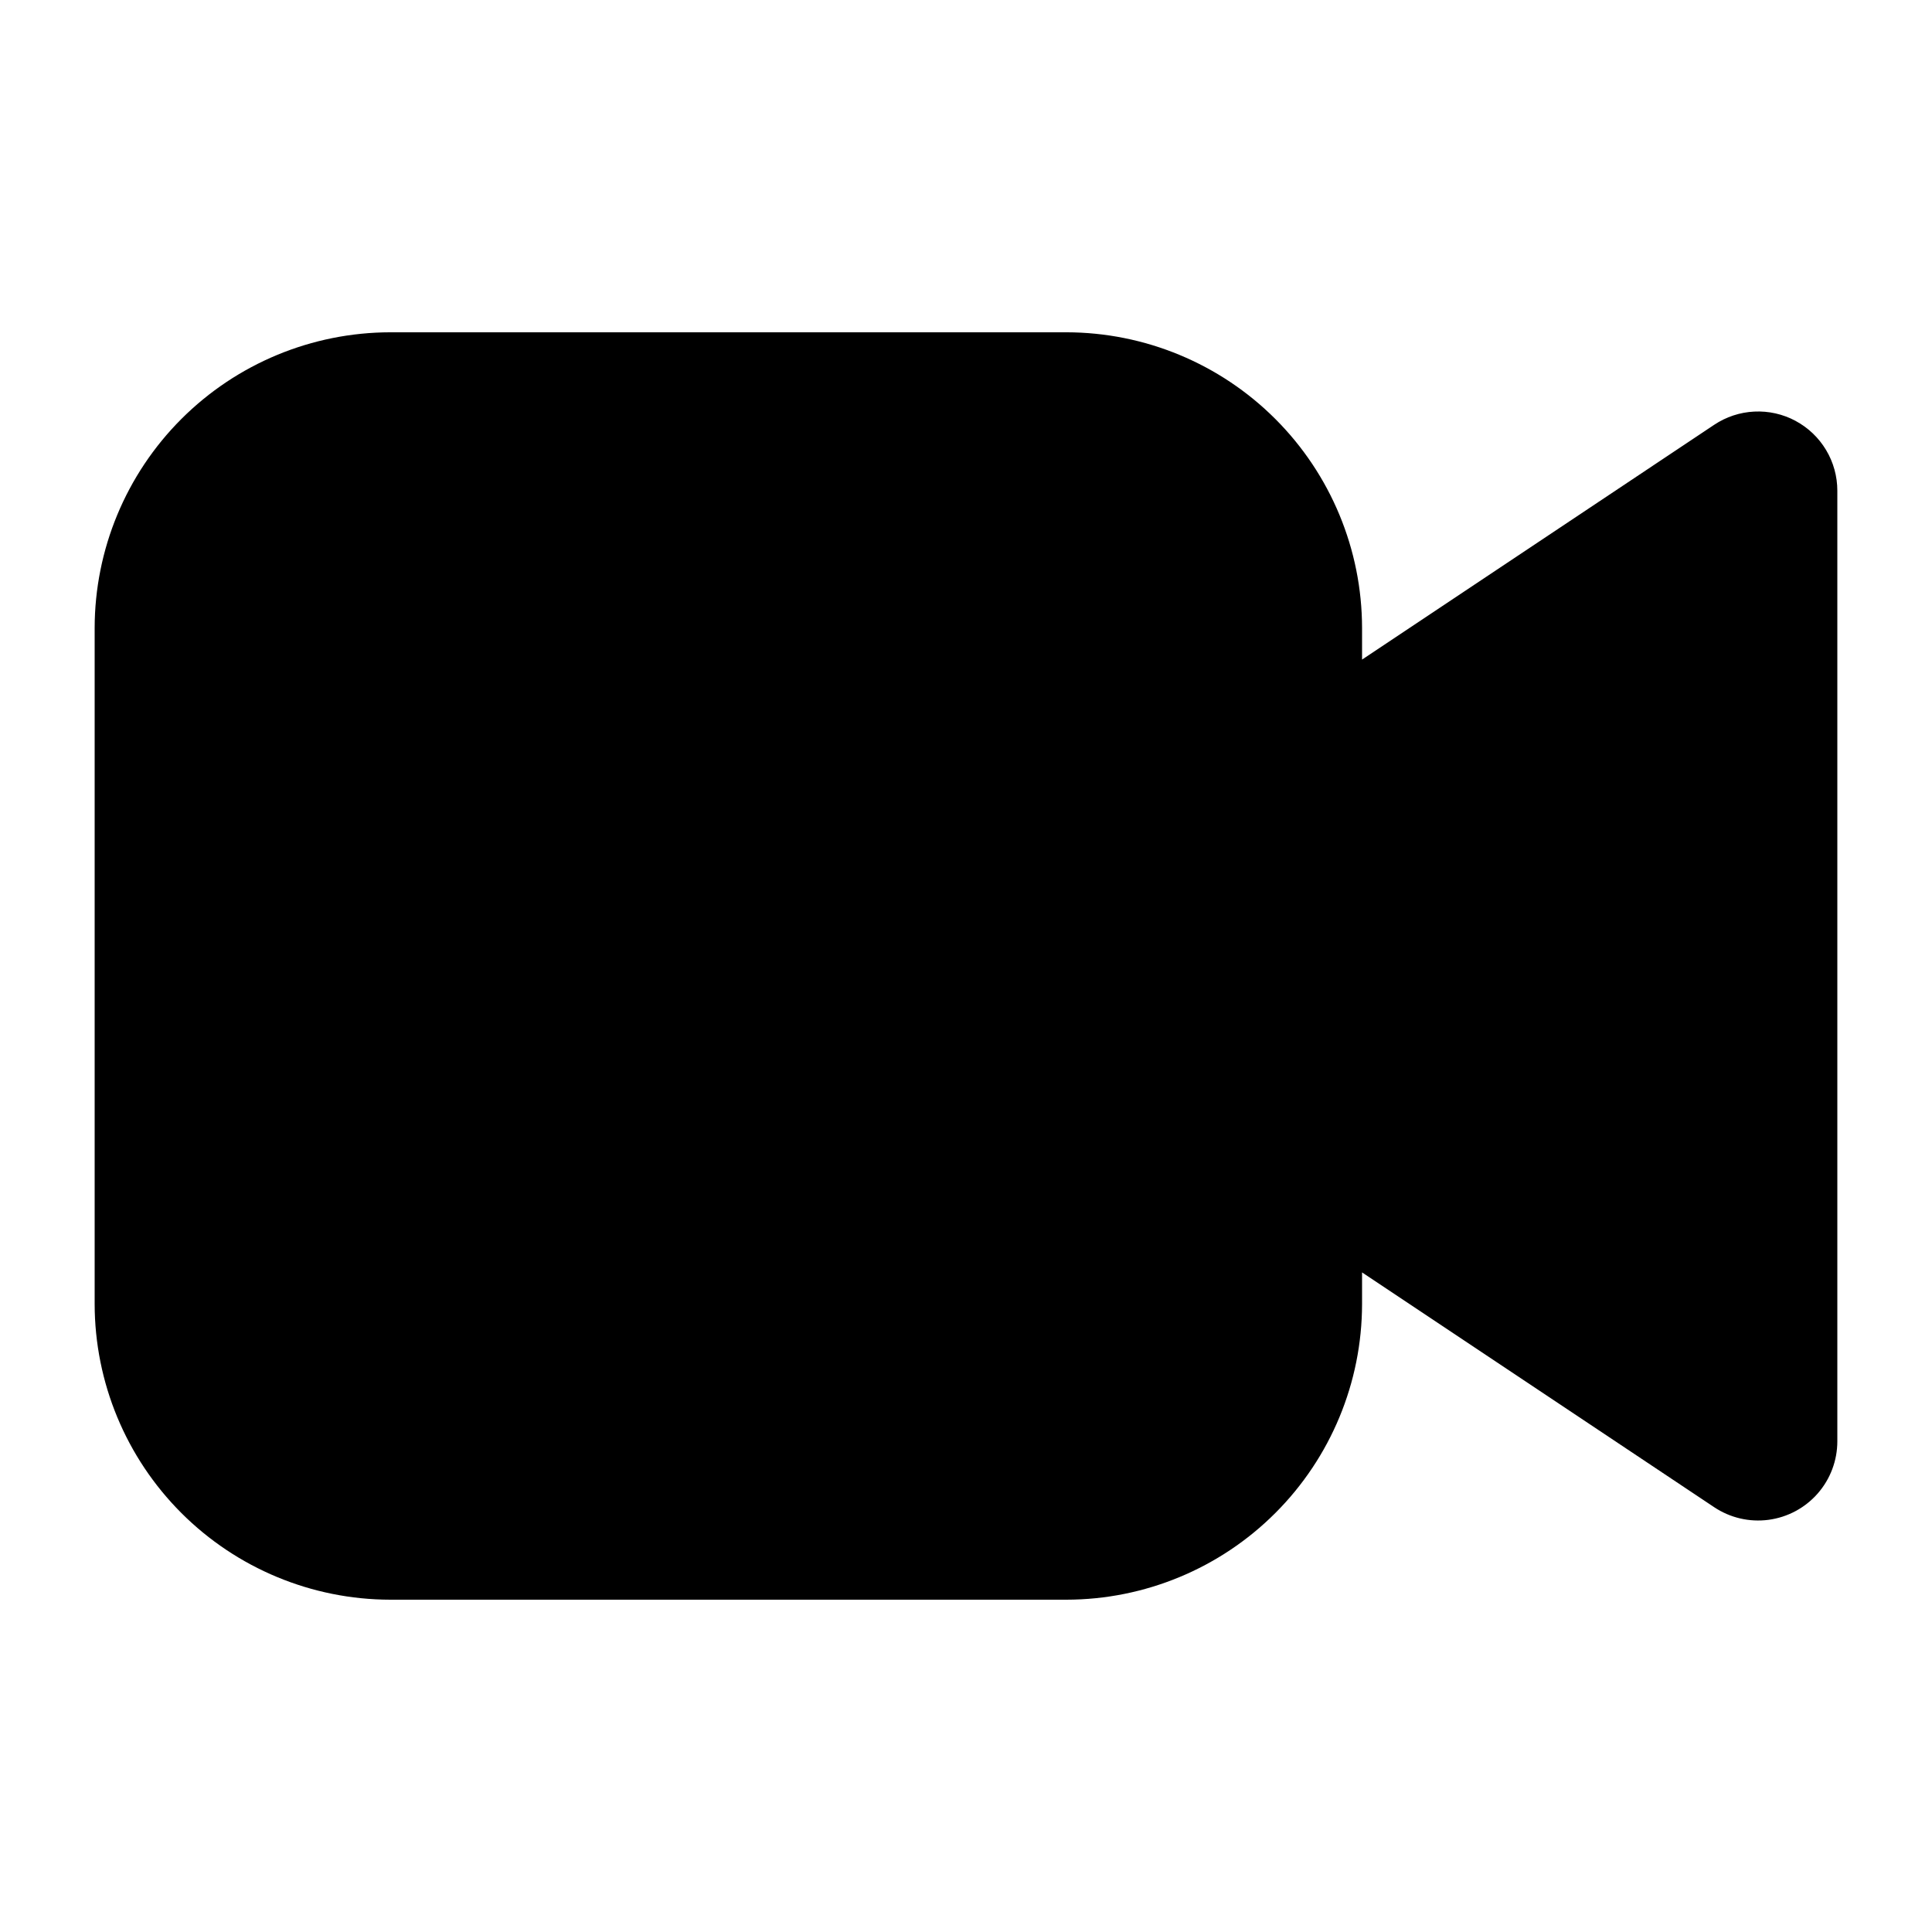
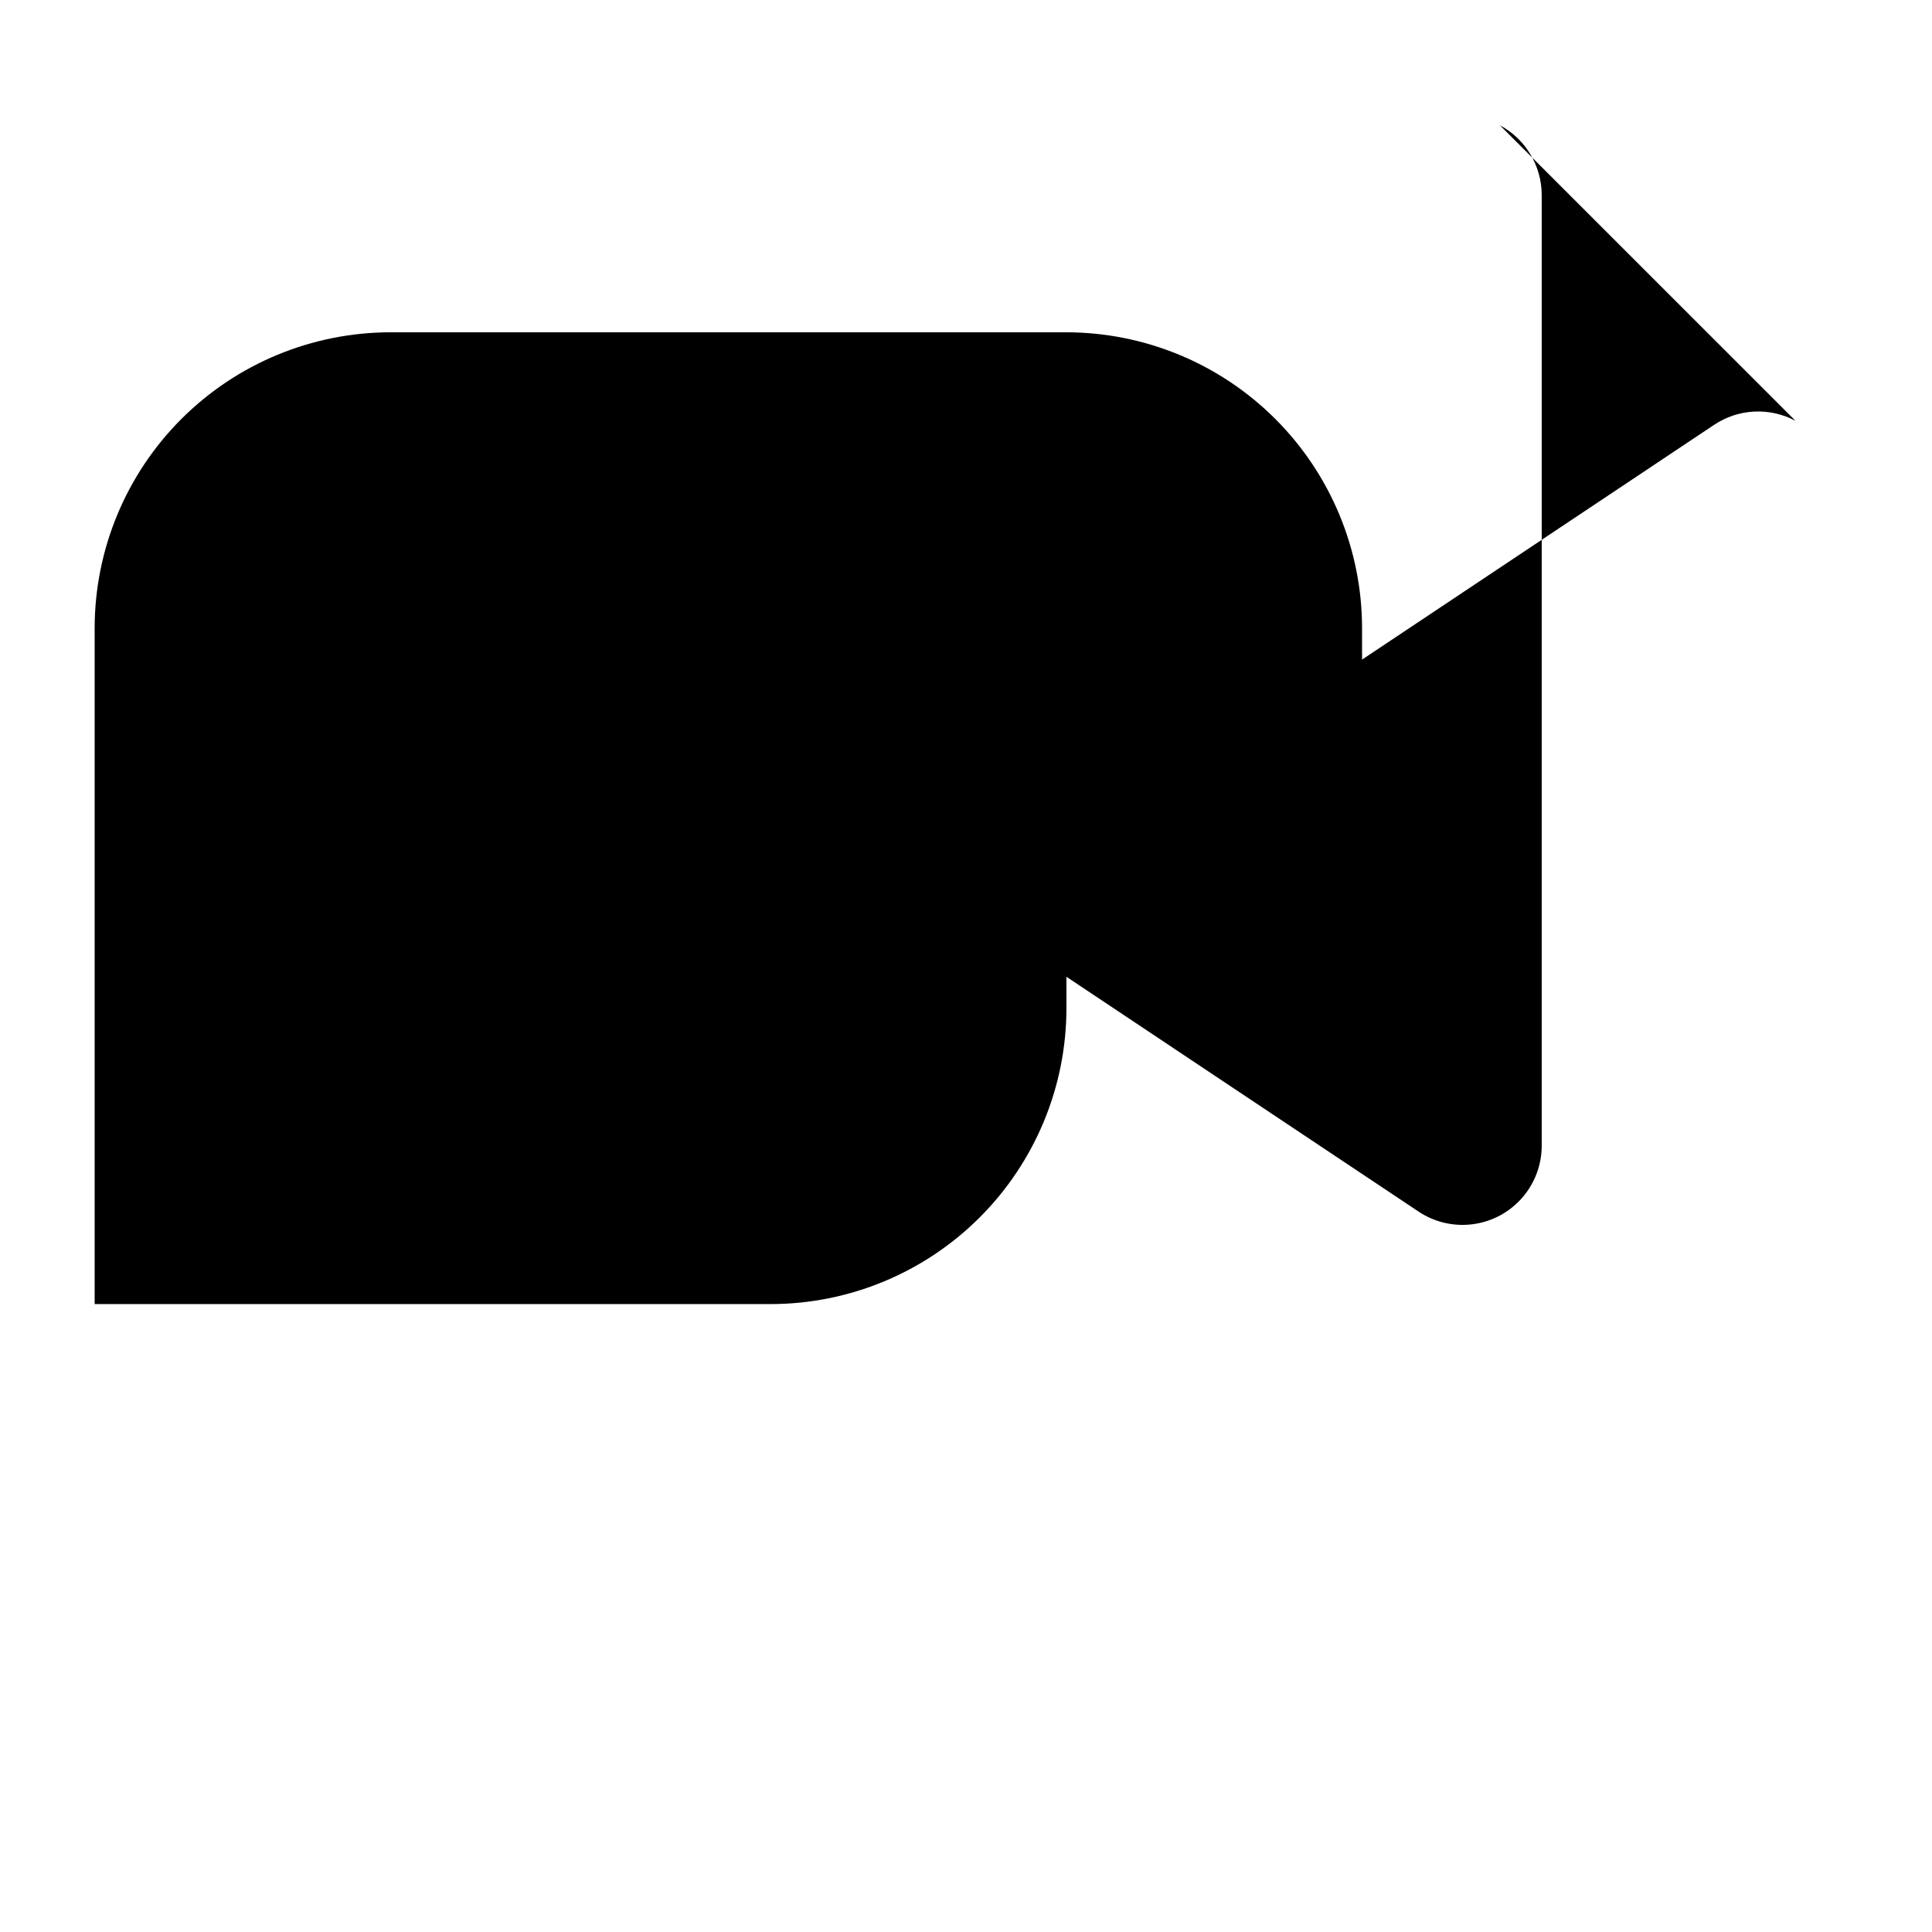
<svg xmlns="http://www.w3.org/2000/svg" fill="#000000" width="800px" height="800px" version="1.1" viewBox="144 144 512 512">
-   <path d="m619.83 255.53c-3.352-1.793-7.129-2.644-10.926-2.457-3.797 0.184-7.473 1.395-10.633 3.508l-93.312 62.219v-8.398 0.004c-0.027-20.77-8.289-40.68-22.977-55.367-14.684-14.688-34.594-22.949-55.363-22.977h-179.19c-20.77 0.027-40.68 8.289-55.367 22.977s-22.949 34.598-22.977 55.367v179.19c0.027 20.77 8.289 40.68 22.977 55.363 14.688 14.688 34.598 22.949 55.367 22.977h179.19c20.77-0.027 40.68-8.289 55.363-22.977 14.688-14.684 22.949-34.594 22.977-55.363v-8.398l93.309 62.219 0.004 0.004c4.234 2.824 9.352 4.016 14.398 3.348 5.051-0.668 9.684-3.148 13.039-6.977 3.356-3.828 5.203-8.746 5.203-13.84v-251.9c0.004-3.801-1.027-7.531-2.981-10.793-1.953-3.258-4.75-5.93-8.102-7.723z" />
+   <path d="m619.83 255.53c-3.352-1.793-7.129-2.644-10.926-2.457-3.797 0.184-7.473 1.395-10.633 3.508l-93.312 62.219v-8.398 0.004c-0.027-20.77-8.289-40.68-22.977-55.367-14.684-14.688-34.594-22.949-55.363-22.977h-179.19c-20.77 0.027-40.68 8.289-55.367 22.977s-22.949 34.598-22.977 55.367v179.19h179.19c20.77-0.027 40.68-8.289 55.363-22.977 14.688-14.684 22.949-34.594 22.977-55.363v-8.398l93.309 62.219 0.004 0.004c4.234 2.824 9.352 4.016 14.398 3.348 5.051-0.668 9.684-3.148 13.039-6.977 3.356-3.828 5.203-8.746 5.203-13.84v-251.9c0.004-3.801-1.027-7.531-2.981-10.793-1.953-3.258-4.75-5.93-8.102-7.723z" />
</svg>